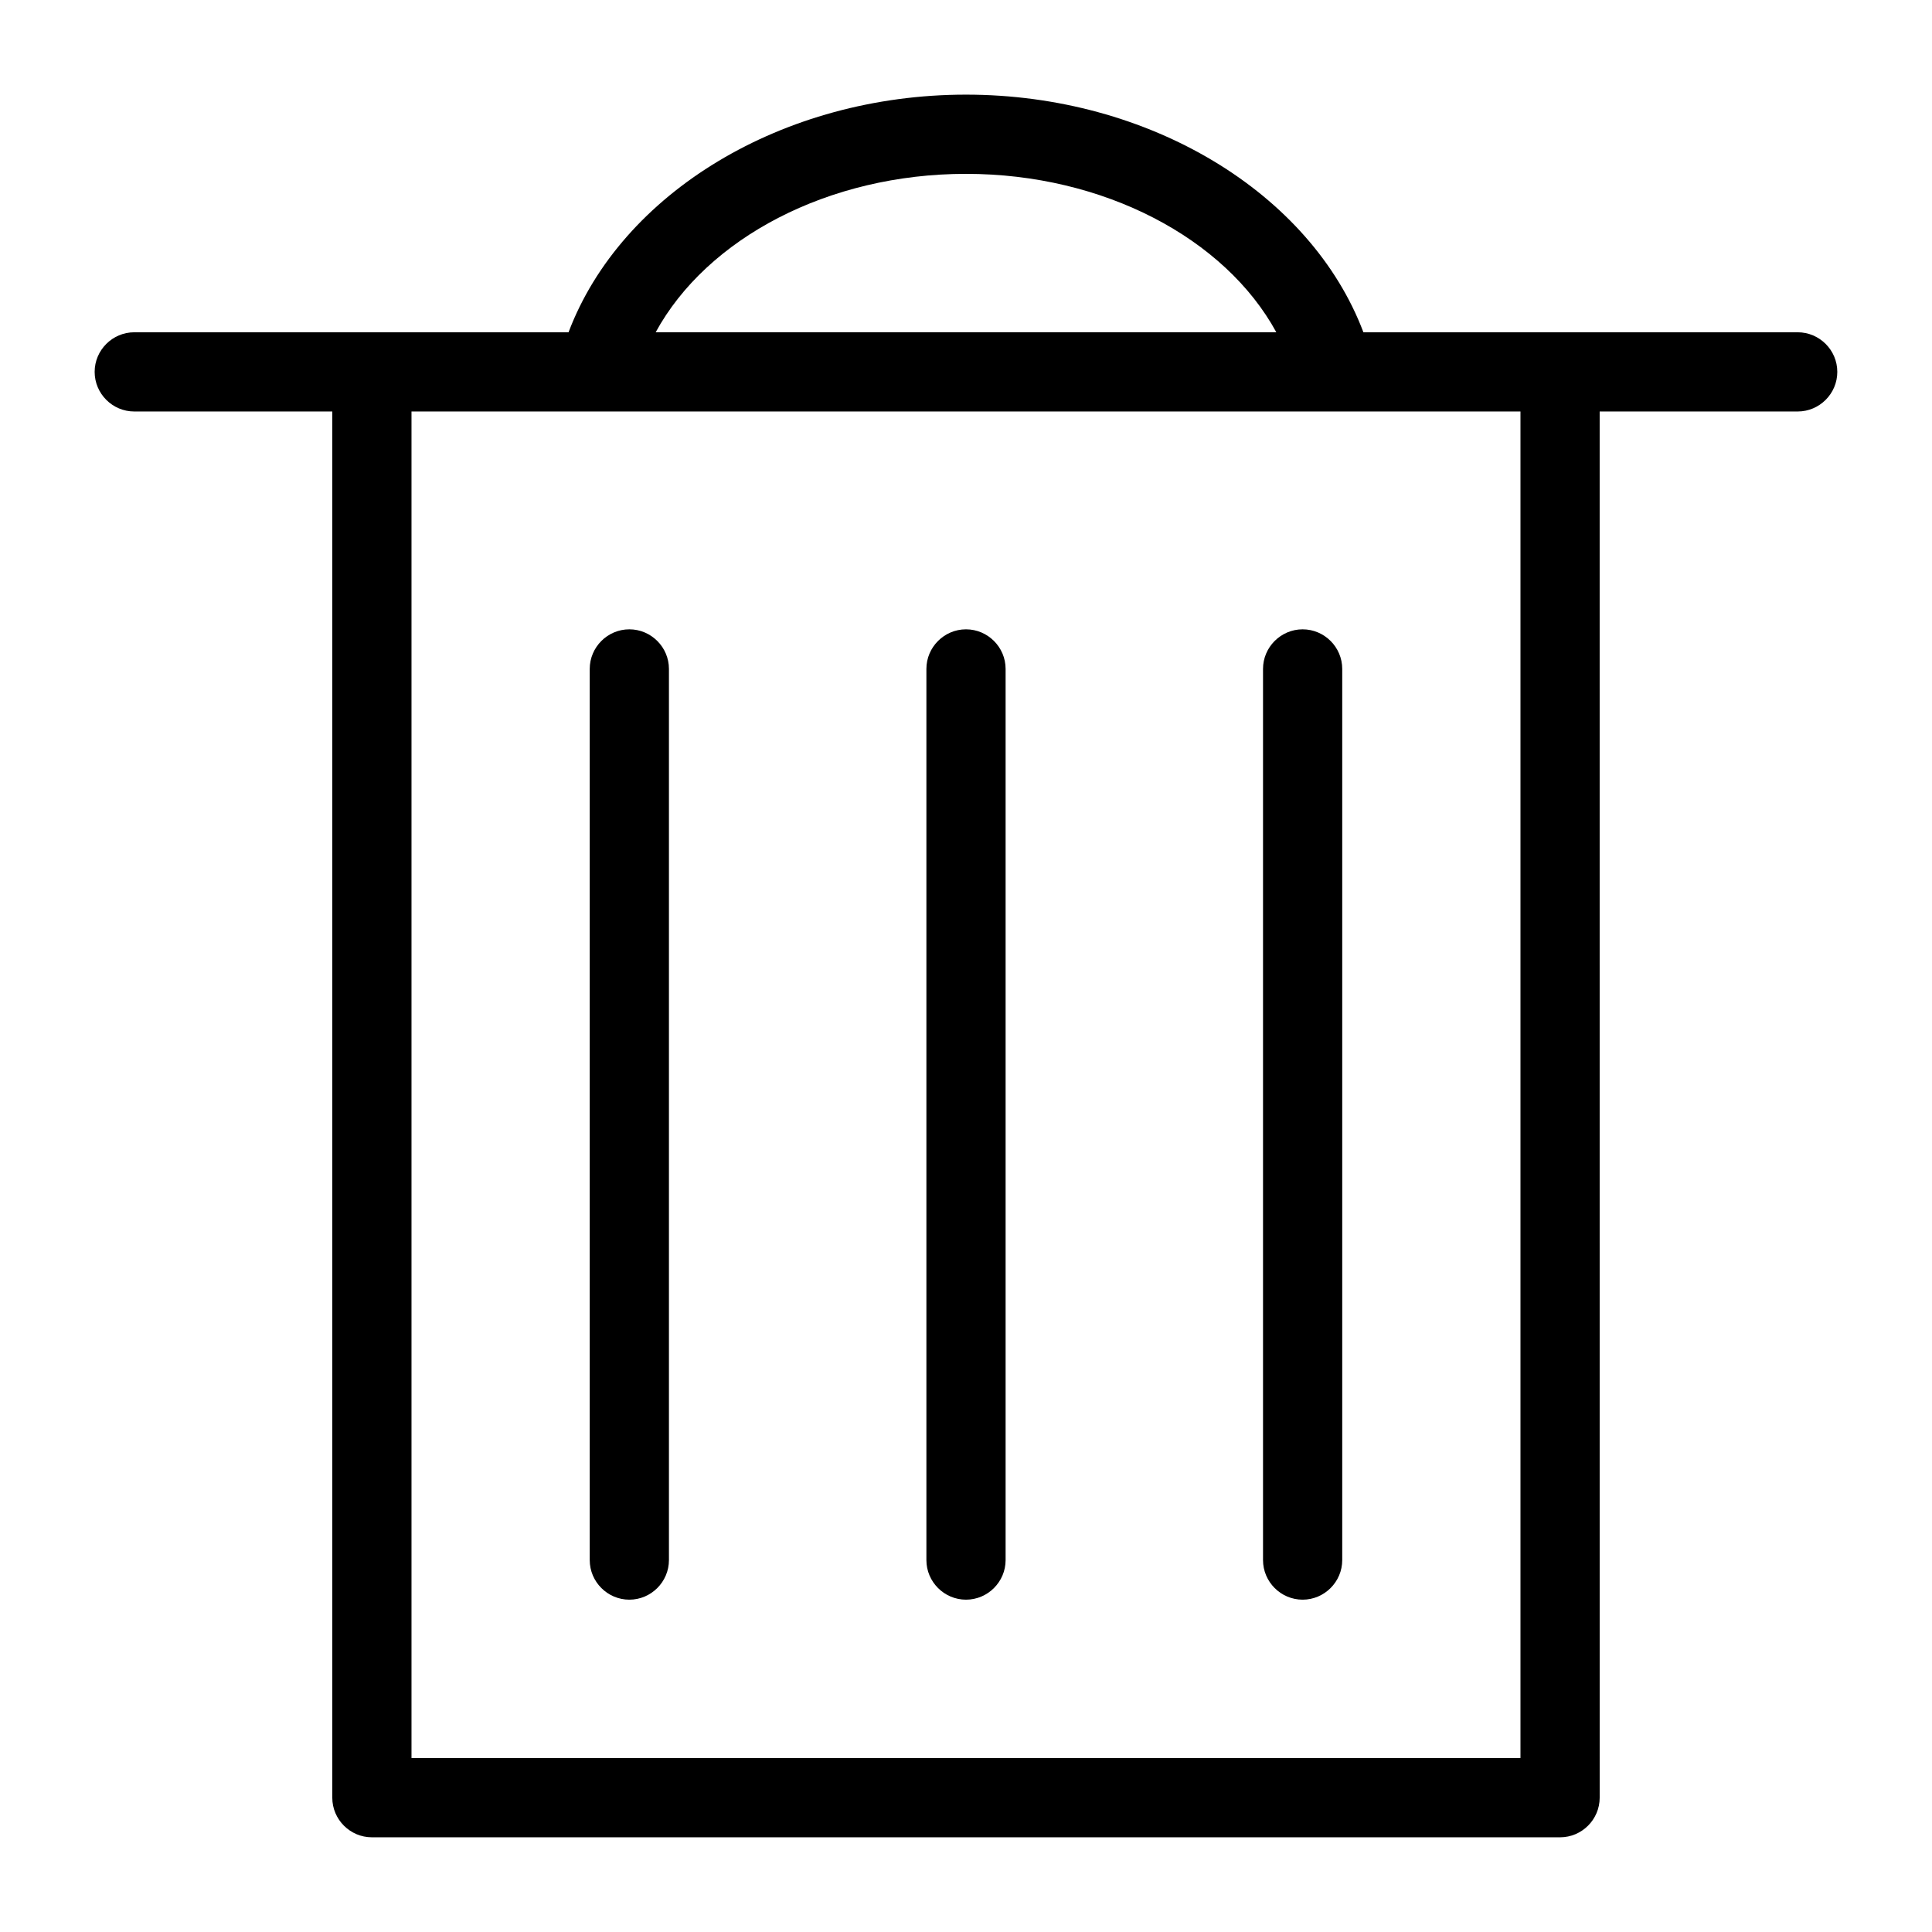
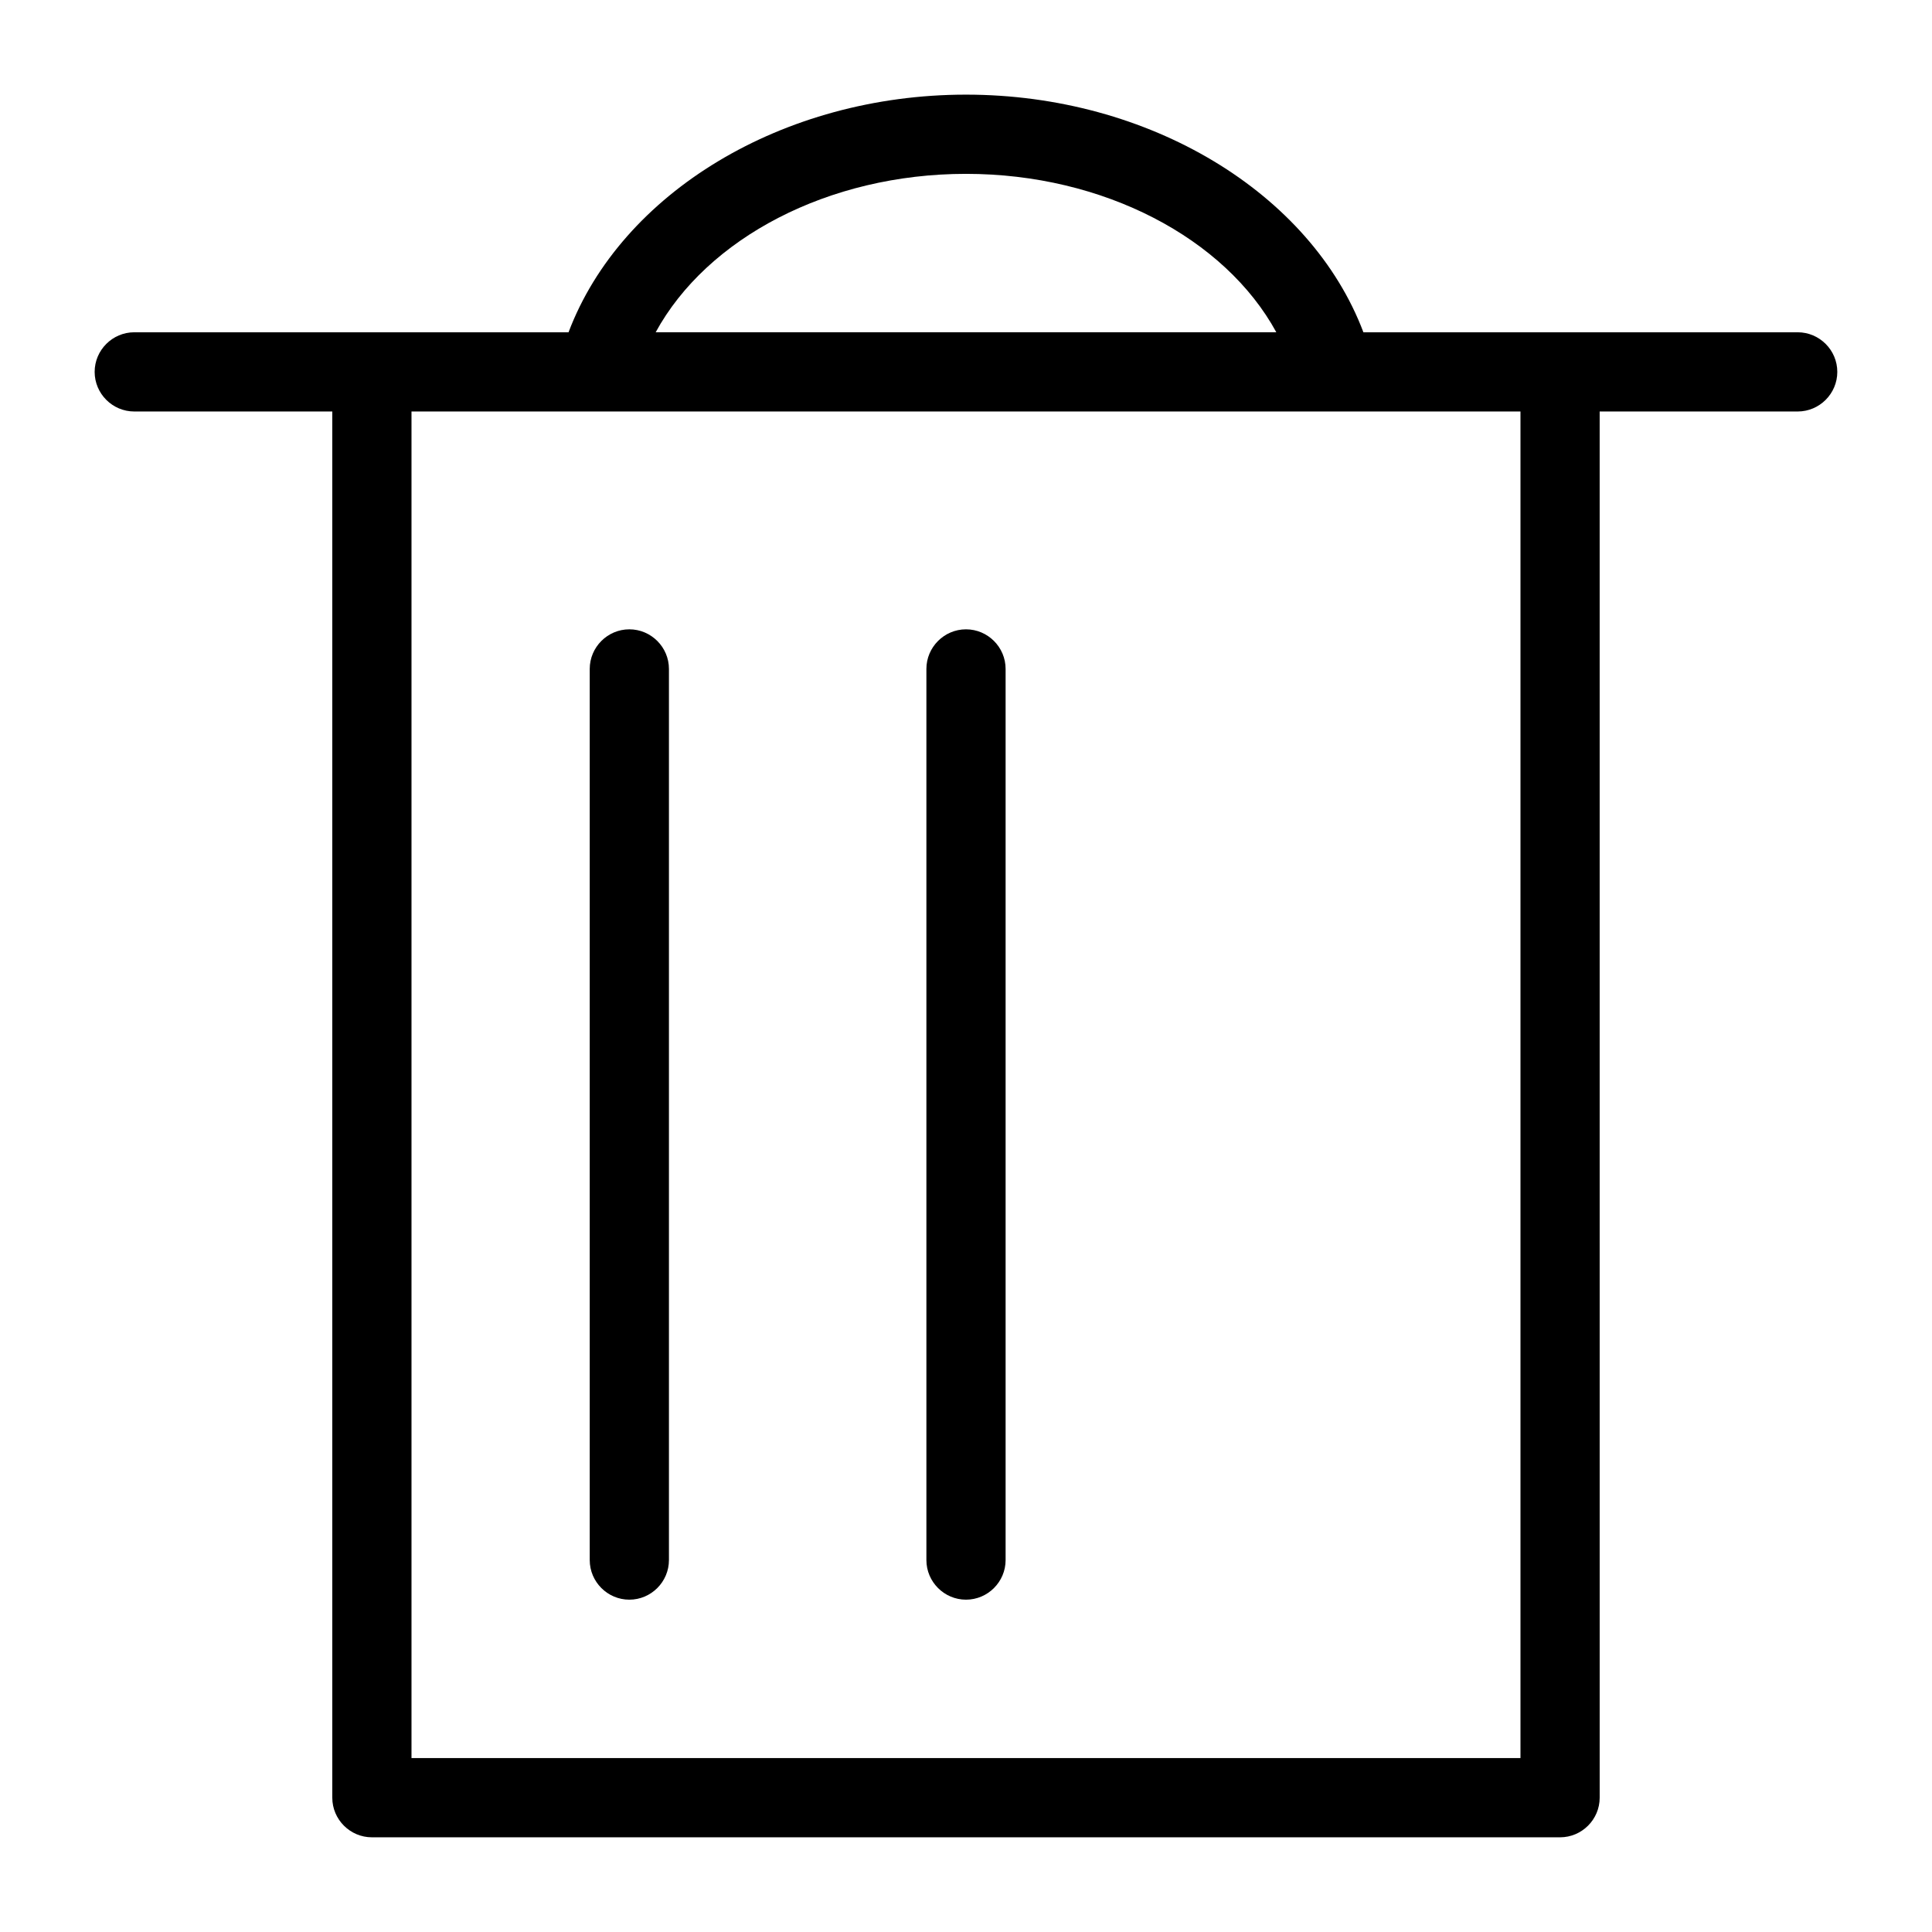
<svg xmlns="http://www.w3.org/2000/svg" fill="#000000" width="800px" height="800px" version="1.1" viewBox="144 144 512 512">
  <g>
    <path d="m179.58 253.05h52.48v367.36c0 5.773 4.723 10.496 10.496 10.496h314.88c5.773 0 10.496-4.723 10.496-10.496l-0.004-367.36h52.48c5.773 0 10.496-4.723 10.496-10.496 0-5.773-4.723-10.496-10.496-10.496h-115.09c-13.957-36.945-56.73-62.977-105.32-62.977-48.598 0-91.371 26.031-105.33 62.977h-115.09c-5.773 0-10.496 4.723-10.496 10.496 0 5.773 4.723 10.496 10.496 10.496zm220.42-62.977c36.473 0 68.645 17.055 82.238 41.984h-164.48c13.594-24.93 45.762-41.984 82.238-41.984zm146.94 62.977v356.86h-293.89v-356.86z" />
    <path d="m310.78 567.93c5.773 0 10.496-4.723 10.496-10.496v-236.16c0-5.773-4.723-10.496-10.496-10.496s-10.496 4.723-10.496 10.496v236.16c0 5.773 4.723 10.496 10.496 10.496z" />
    <path d="m400 567.93c5.773 0 10.496-4.723 10.496-10.496v-236.16c0-5.773-4.723-10.496-10.496-10.496s-10.496 4.723-10.496 10.496v236.16c0 5.773 4.723 10.496 10.496 10.496z" />
-     <path d="m489.21 567.93c5.773 0 10.496-4.723 10.496-10.496v-236.16c0-5.773-4.723-10.496-10.496-10.496-5.773 0-10.496 4.723-10.496 10.496v236.16c0 5.773 4.723 10.496 10.496 10.496z" />
  </g>
</svg>